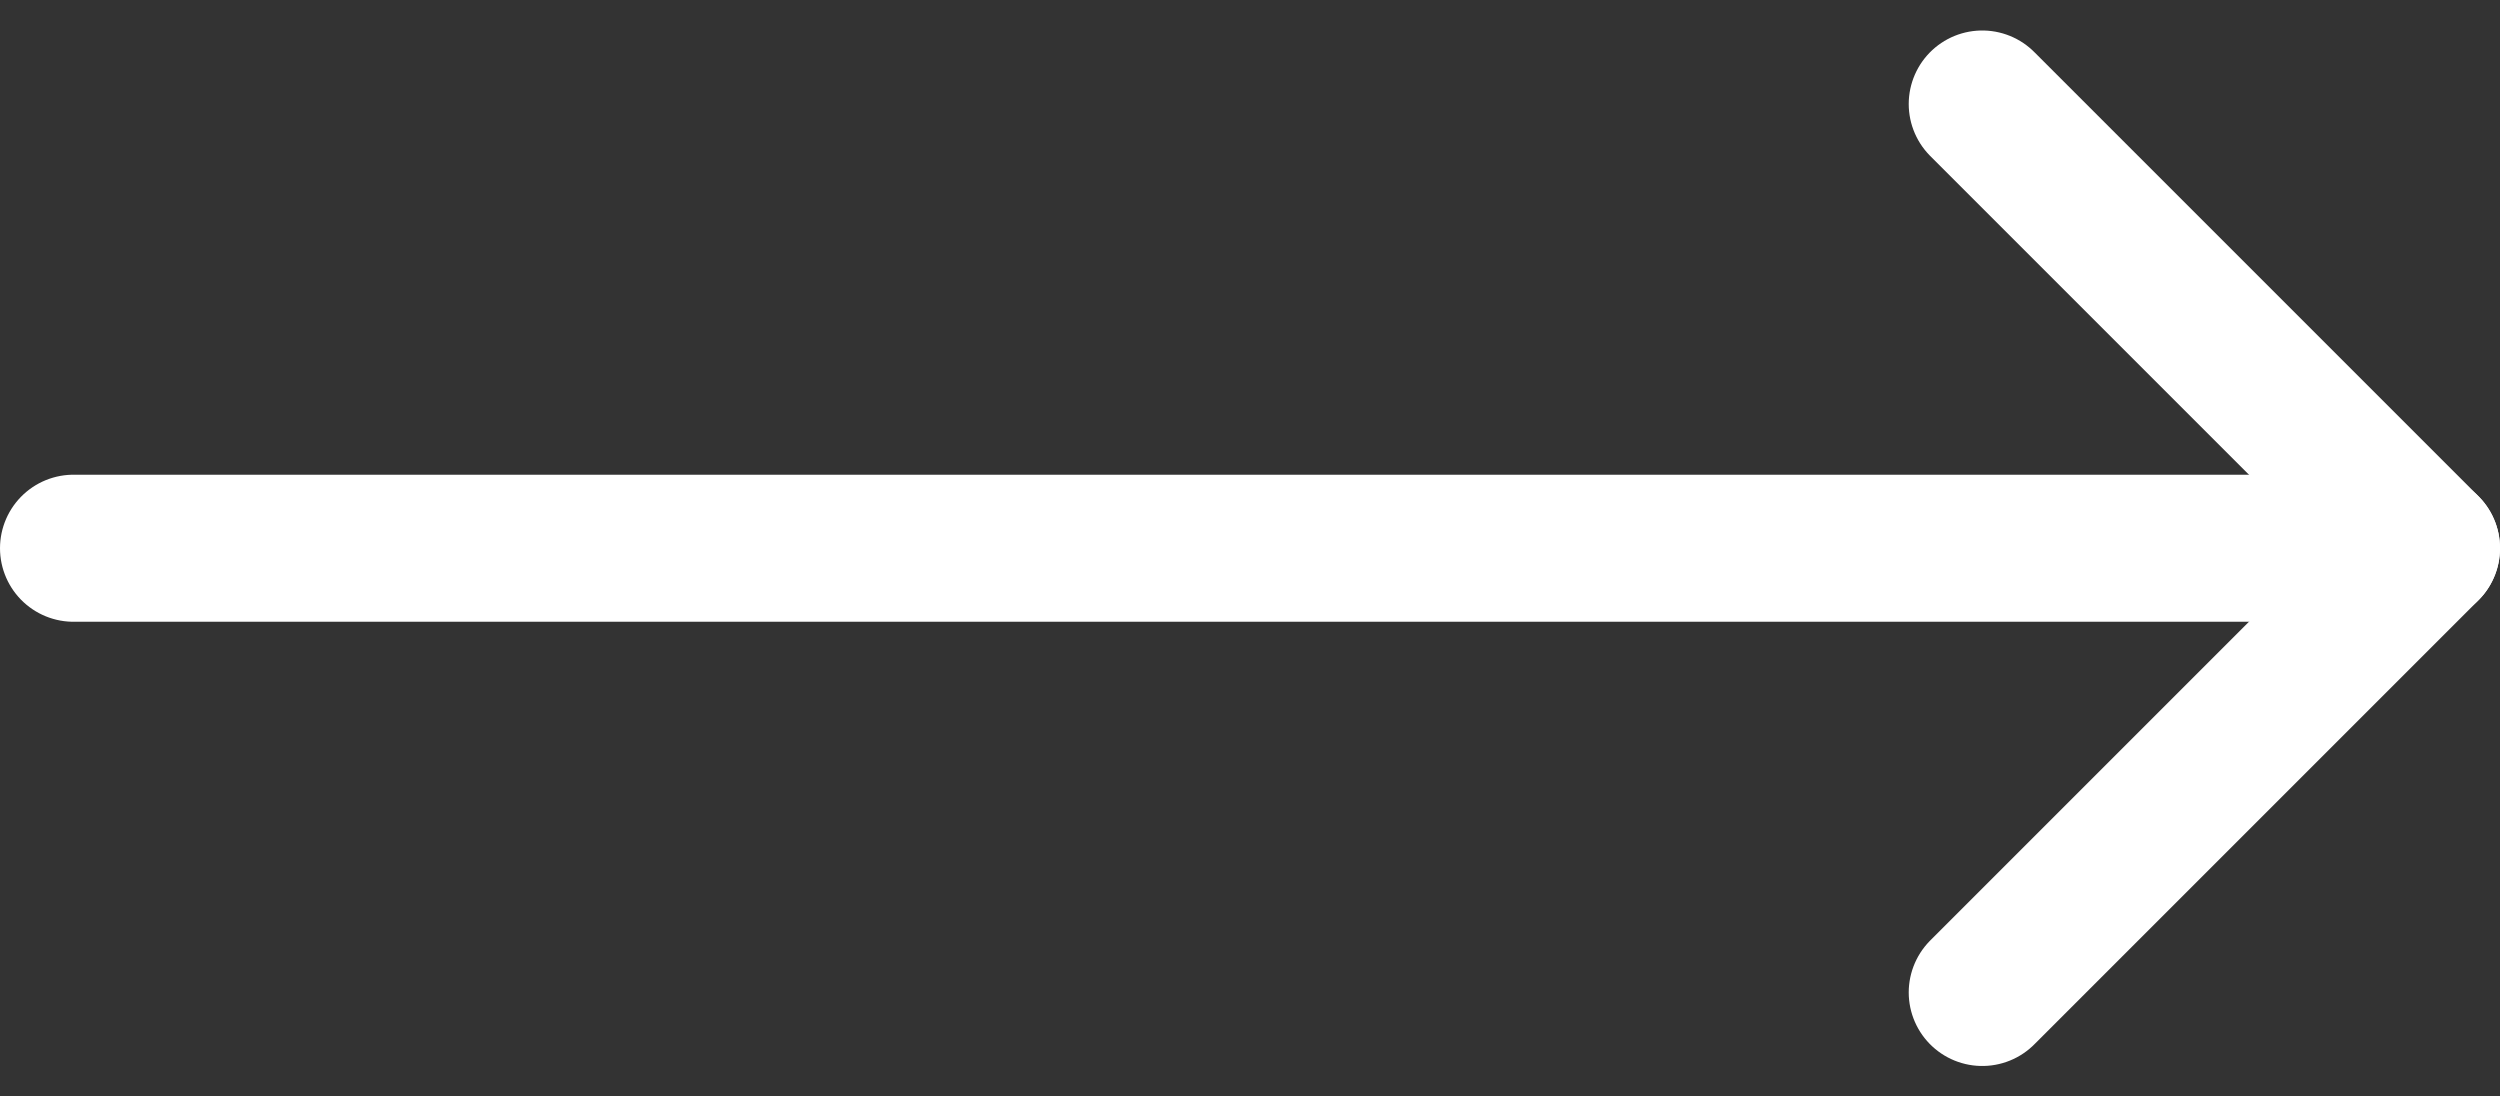
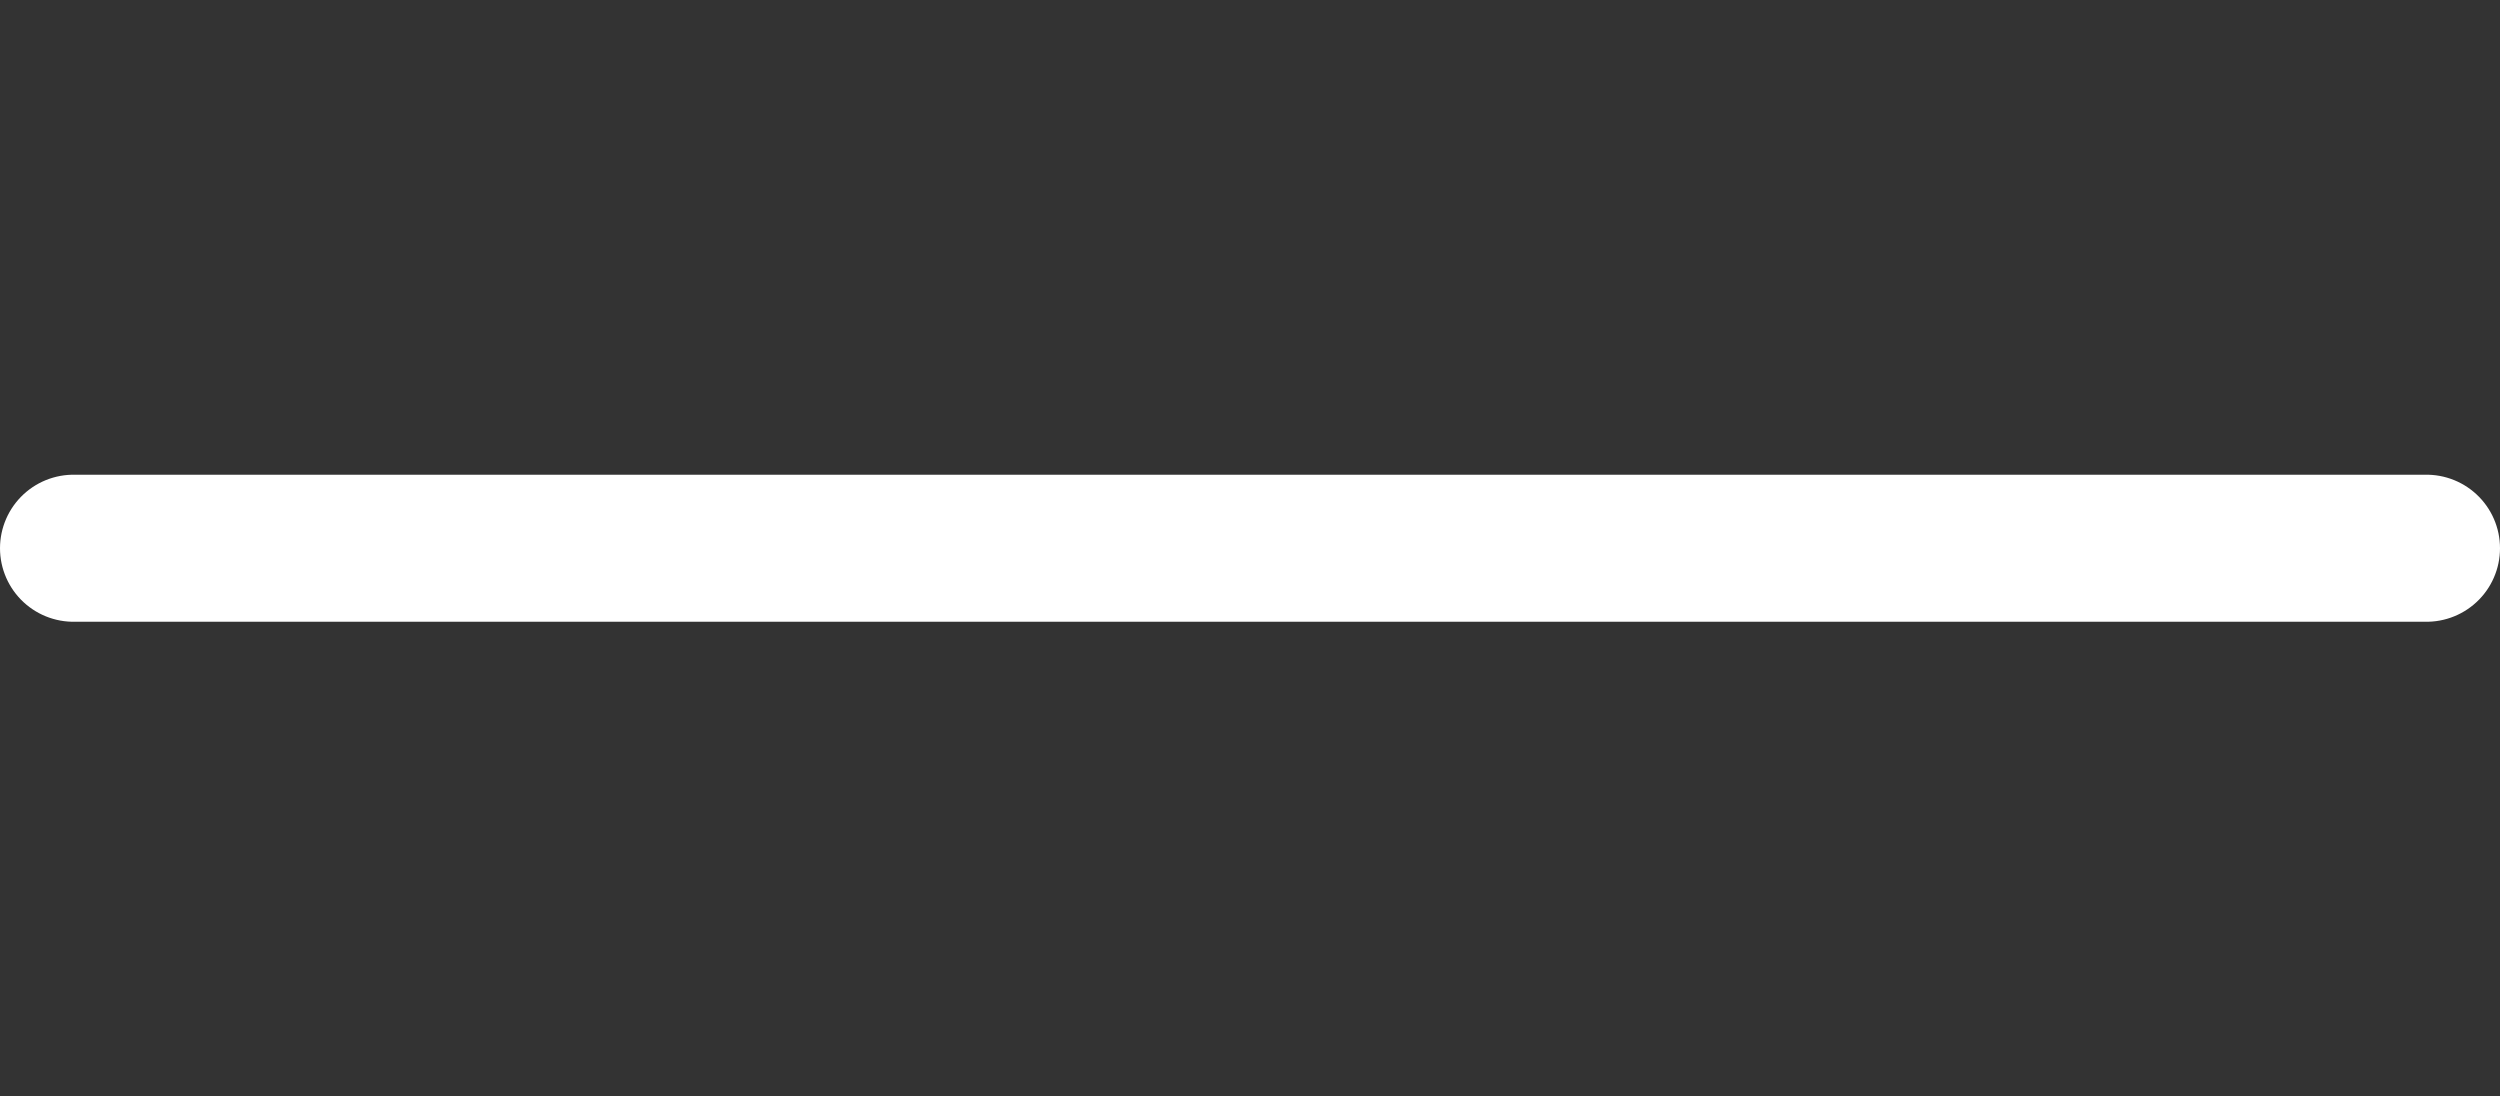
<svg xmlns="http://www.w3.org/2000/svg" width="25.5" height="11.183" viewBox="0 0 25.5 11.183">
  <rect x="0" y="0" width="25.5" height="11.183" fill="#333333" stroke="none" />
  <g id="arrow-right-white" transform="translate(10.219 -3.939)">
    <line id="Line_3" data-name="Line 3" x2="24" transform="translate(-9.469 9.531)" fill="none" stroke="#fff" stroke-linecap="round" stroke-linejoin="round" stroke-width="1.5" />
-     <path id="Path_2" data-name="Path 2" d="M12,5l4.531,4.531L12,14.062" transform="translate(-2)" fill="none" stroke="#fff" stroke-linecap="round" stroke-linejoin="round" stroke-width="1.5" />
  </g>
</svg>